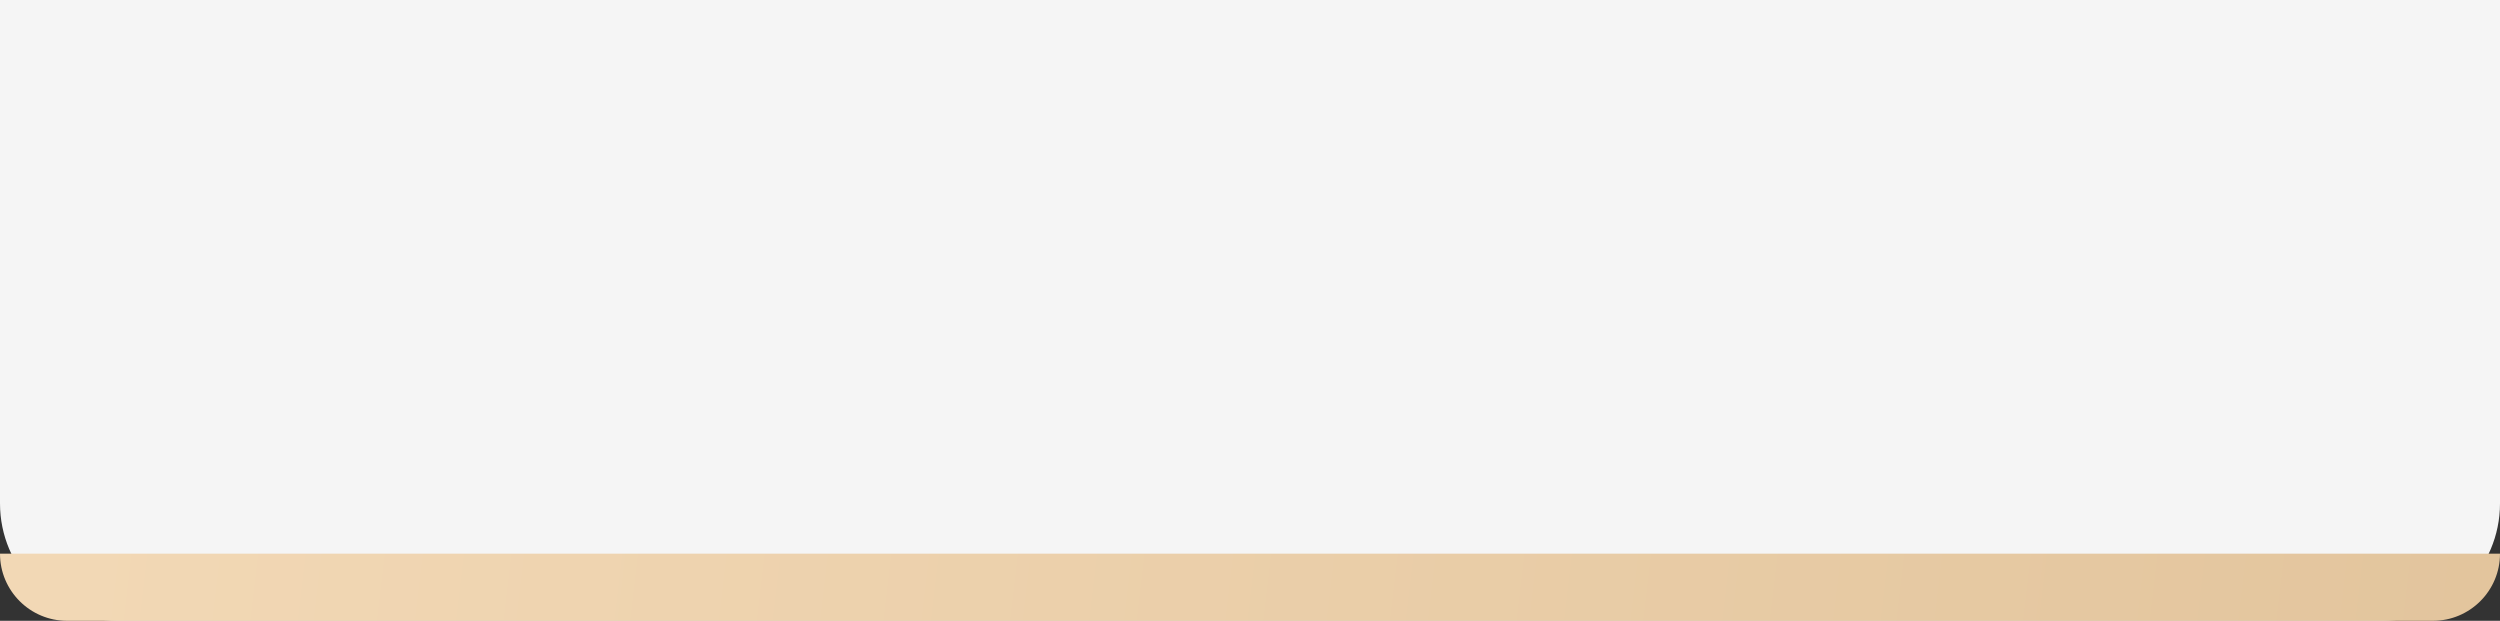
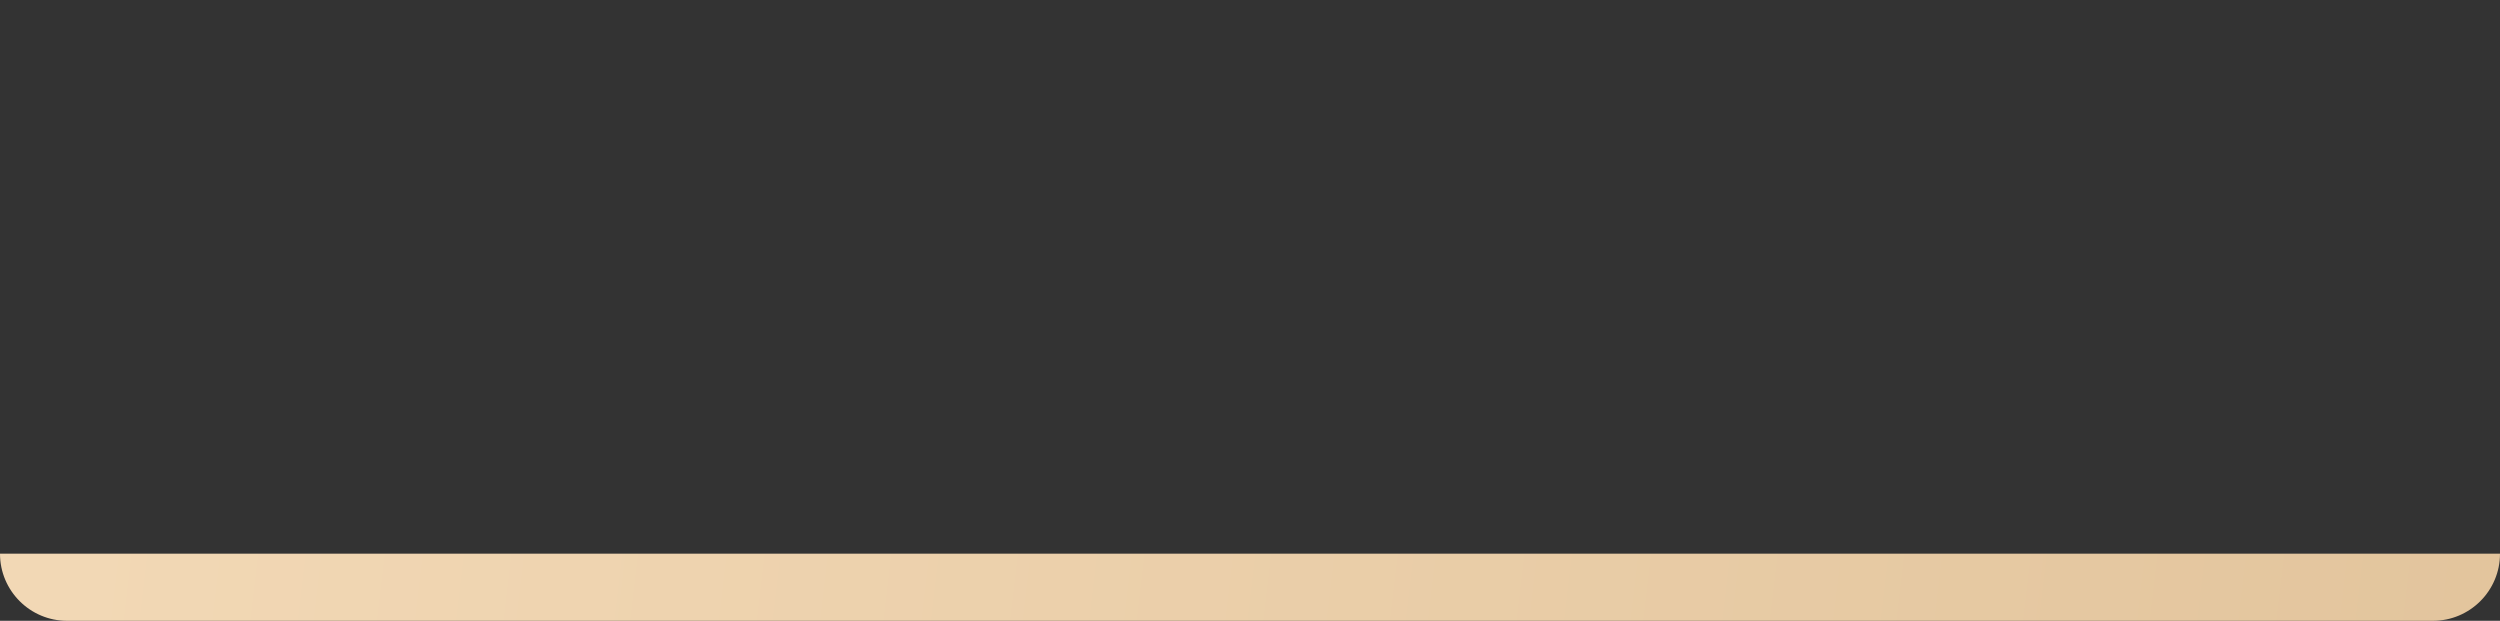
<svg xmlns="http://www.w3.org/2000/svg" width="298" height="74" viewBox="0 0 298 74" fill="none">
  <rect x="0" y="0" width="298" height="74" fill="#333333" stroke="none" />
-   <path d="M0 0H298V60C298 67.732 291.732 74 284 74H14C6.268 74 0 67.732 0 60V0Z" fill="#F5F5F5" />
  <path d="M0 66H298V66C298 70.418 294.418 74 290 74H8C3.582 74 0 70.418 0 66V66Z" fill="url(#paint0_linear)" />
  <defs>
    <linearGradient id="paint0_linear" x1="7.663" y1="70" x2="305.405" y2="105.09" gradientUnits="userSpaceOnUse">
      <stop stop-color="#F2D8B5" />
      <stop offset="1" stop-color="#E2C49C" />
    </linearGradient>
  </defs>
</svg>